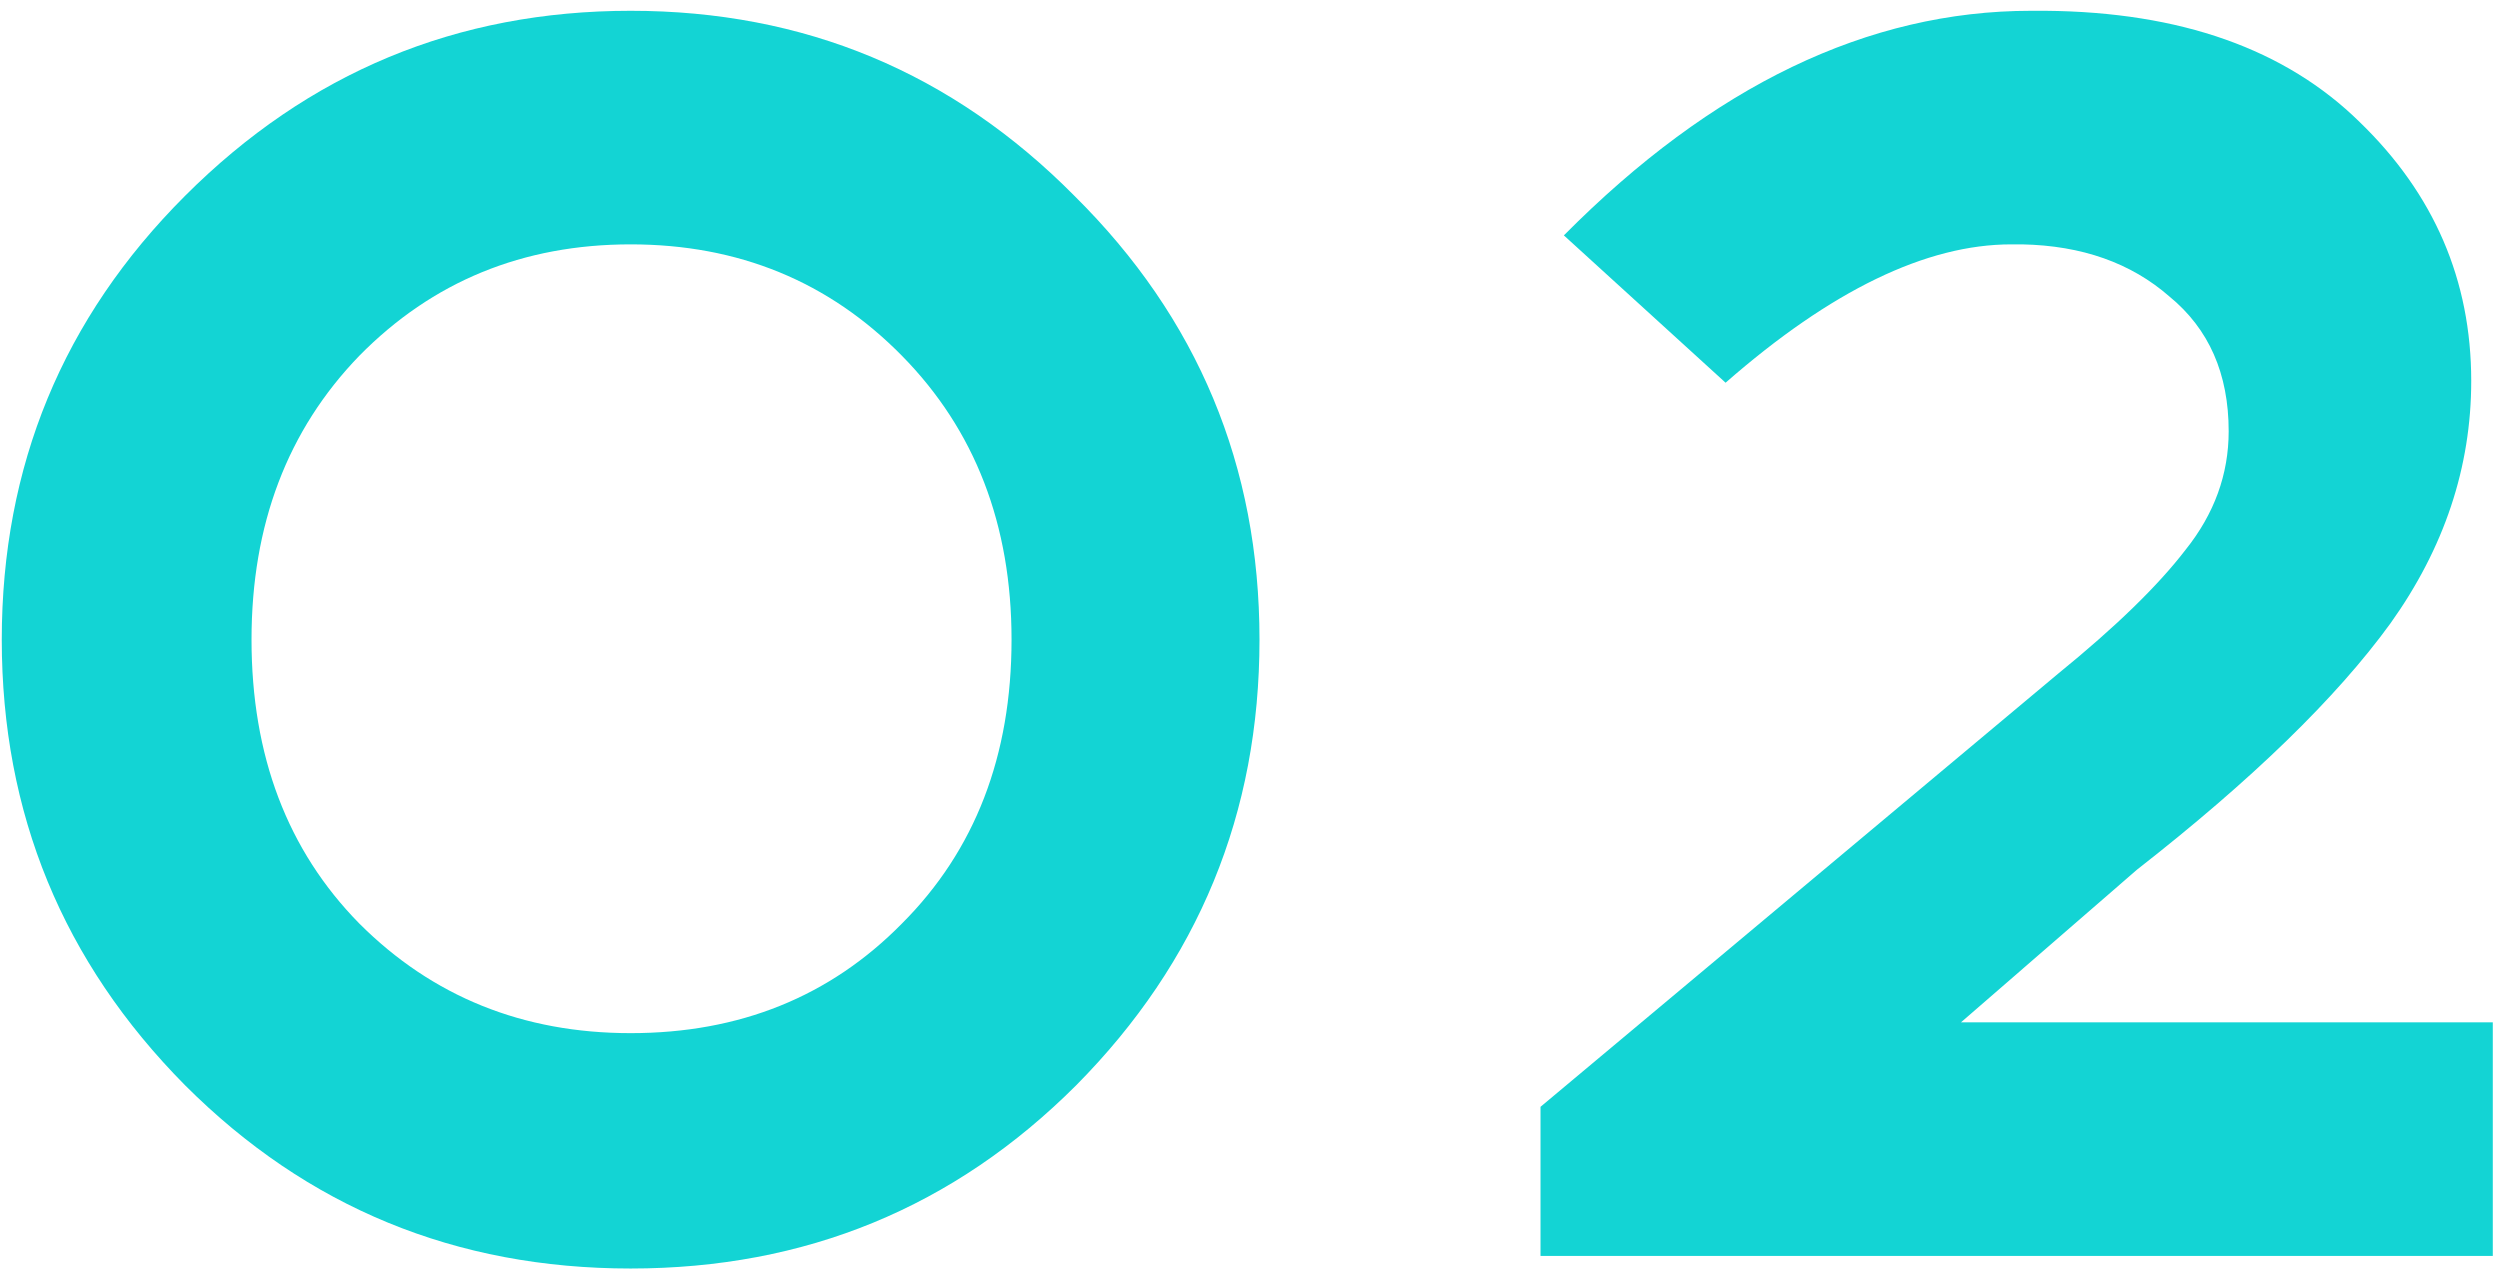
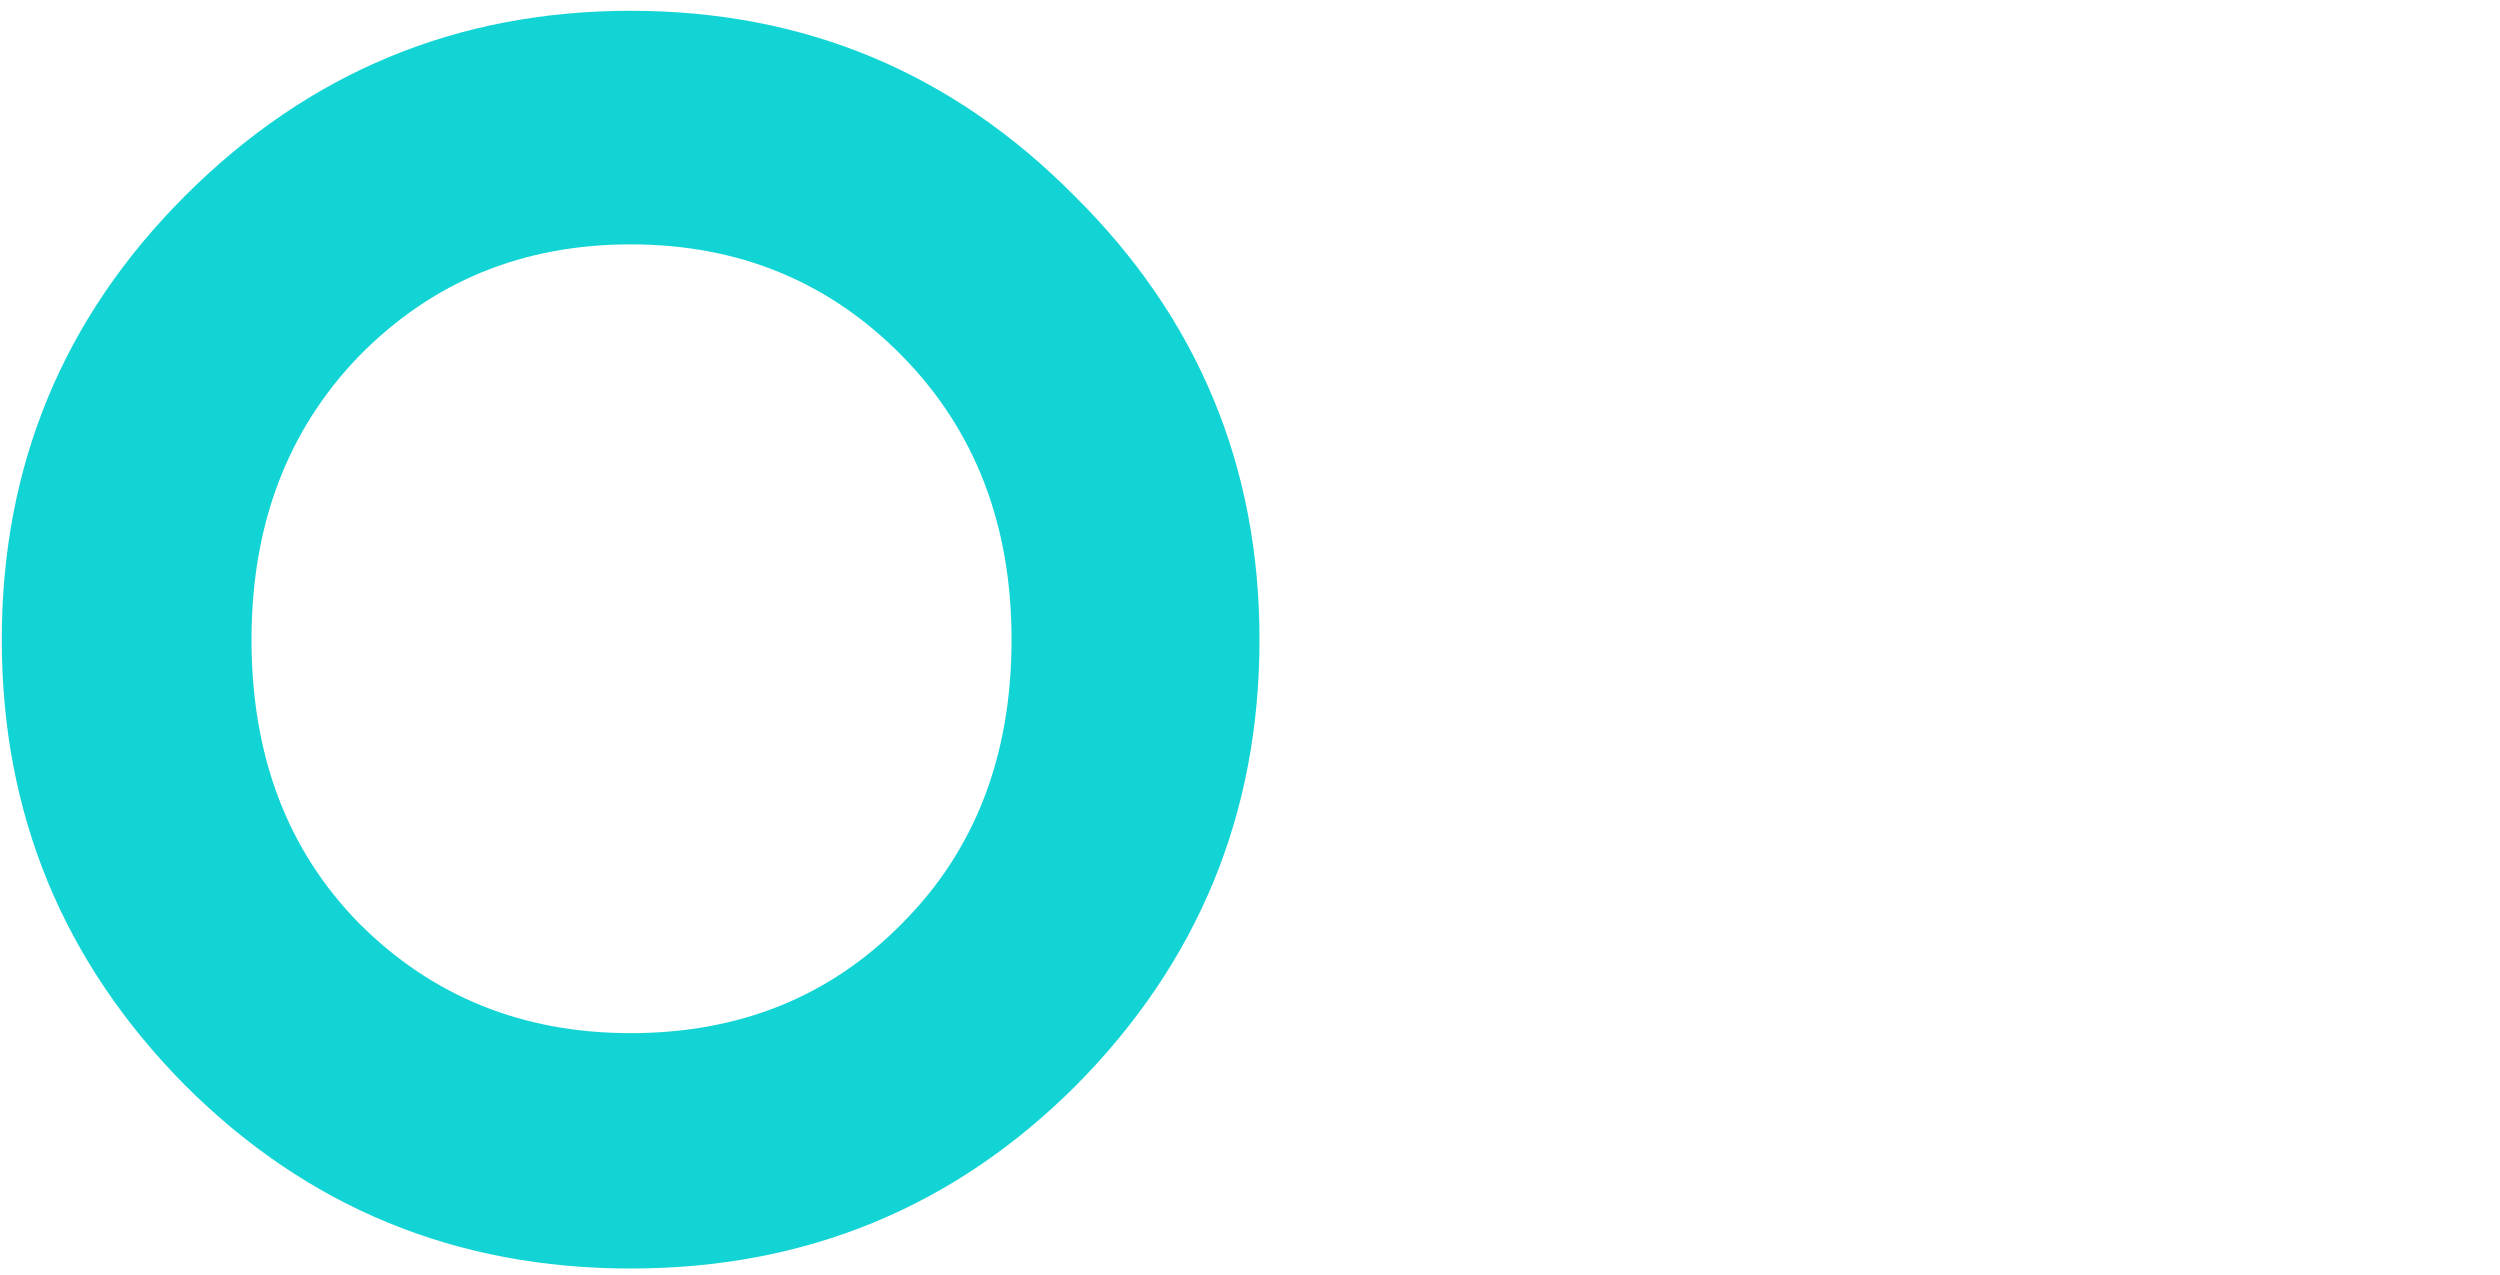
<svg xmlns="http://www.w3.org/2000/svg" width="202" height="103" viewBox="0 0 202 103" fill="none">
  <path d="M14.951 15.825C24.92 5.856 36.921 0.872 50.955 0.872C64.989 0.872 76.942 5.856 86.814 15.825C96.783 25.697 101.767 37.65 101.767 51.684C101.767 65.718 96.831 77.719 86.959 87.688C77.087 97.56 65.086 102.496 50.955 102.496C36.825 102.496 24.823 97.56 14.951 87.688C5.079 77.719 0.143 65.718 0.143 51.684C0.143 37.65 5.079 25.697 14.951 15.825ZM72.877 28.746C66.973 22.745 59.666 19.745 50.955 19.745C42.244 19.745 34.937 22.745 29.033 28.746C23.226 34.746 20.323 42.392 20.323 51.684C20.323 61.072 23.226 68.718 29.033 74.622C34.937 80.526 42.244 83.478 50.955 83.478C59.763 83.478 67.07 80.526 72.877 74.622C78.781 68.718 81.733 61.072 81.733 51.684C81.733 42.392 78.781 34.746 72.877 28.746Z" fill="#13D4D4" />
-   <path d="M201.418 101.479H124.474V89.43L166.285 54.442C170.93 50.667 174.366 47.328 176.592 44.425C178.915 41.521 180.077 38.327 180.077 34.843C180.077 30.198 178.48 26.568 175.286 23.955C172.189 21.245 168.22 19.841 163.381 19.745H162.51C155.638 19.745 147.944 23.471 139.427 30.923L126.361 19.019C138.362 6.921 150.944 0.872 164.107 0.872H165.268C176.205 0.968 184.674 3.969 190.674 9.873C196.675 15.68 199.675 22.648 199.675 30.778C199.675 37.747 197.498 44.28 193.142 50.377C188.787 56.378 181.964 63.008 172.672 70.266L158.445 82.606H201.418V101.479Z" fill="#13D4D4" />
</svg>